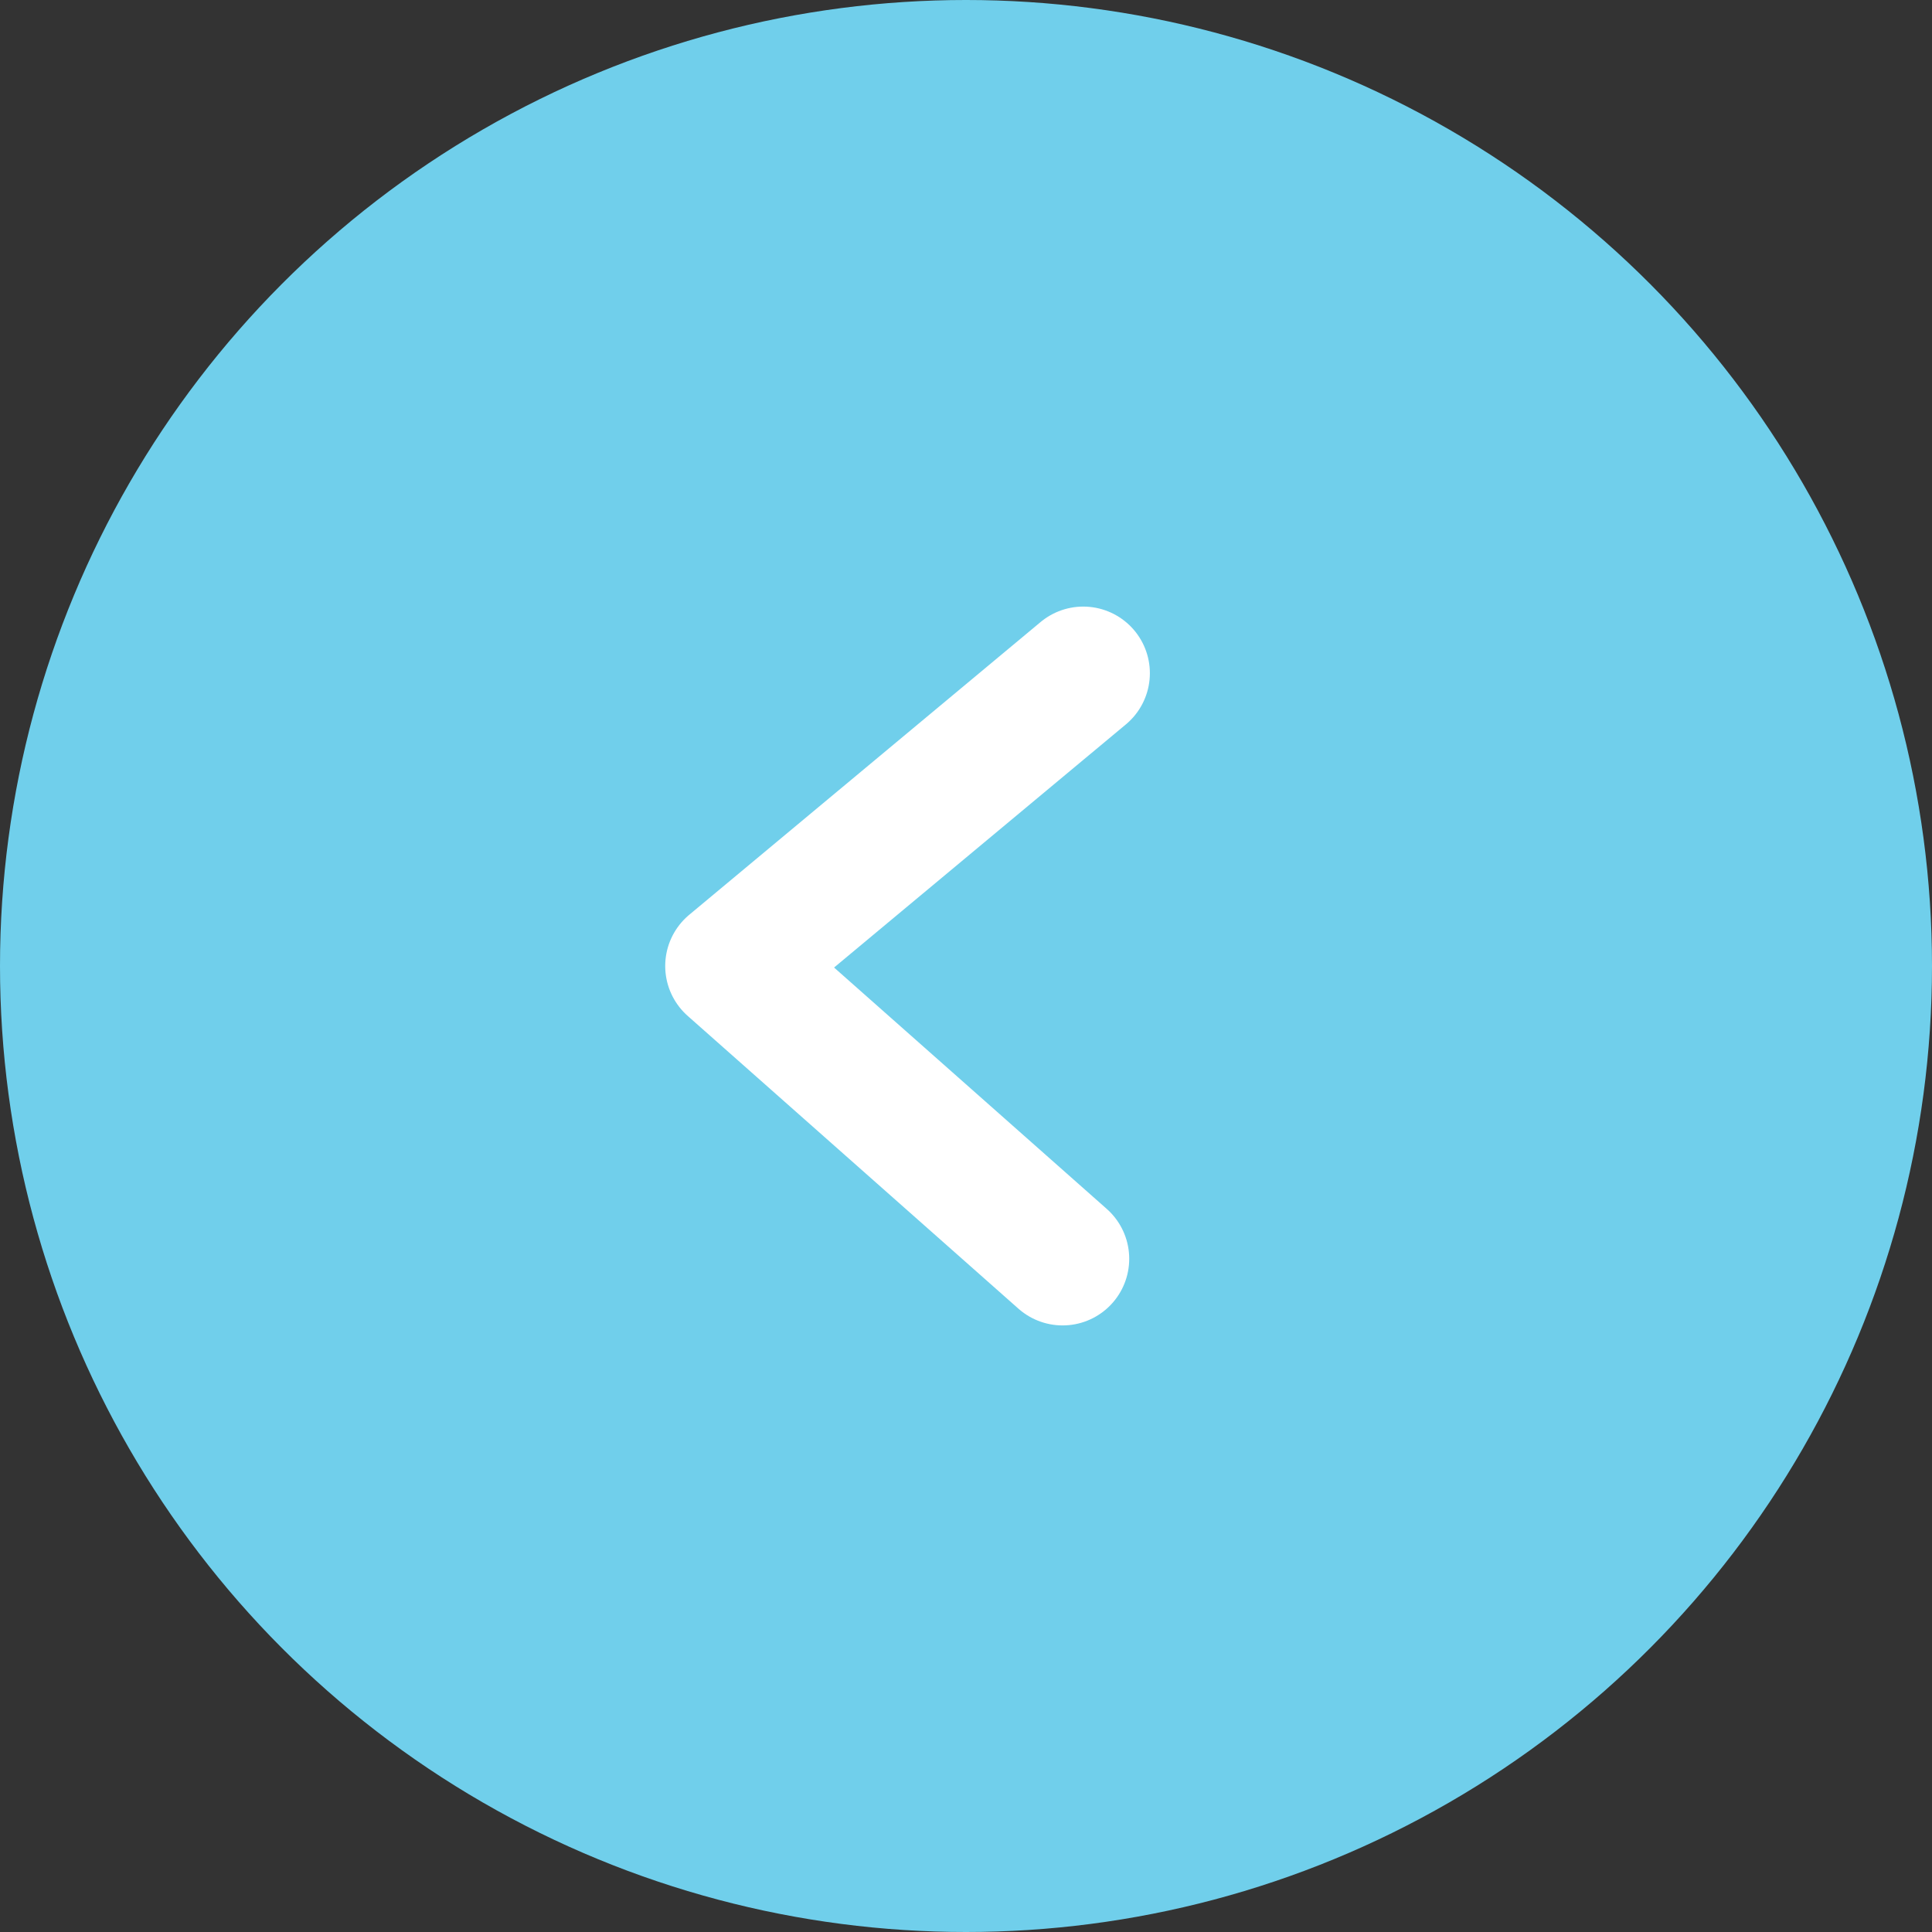
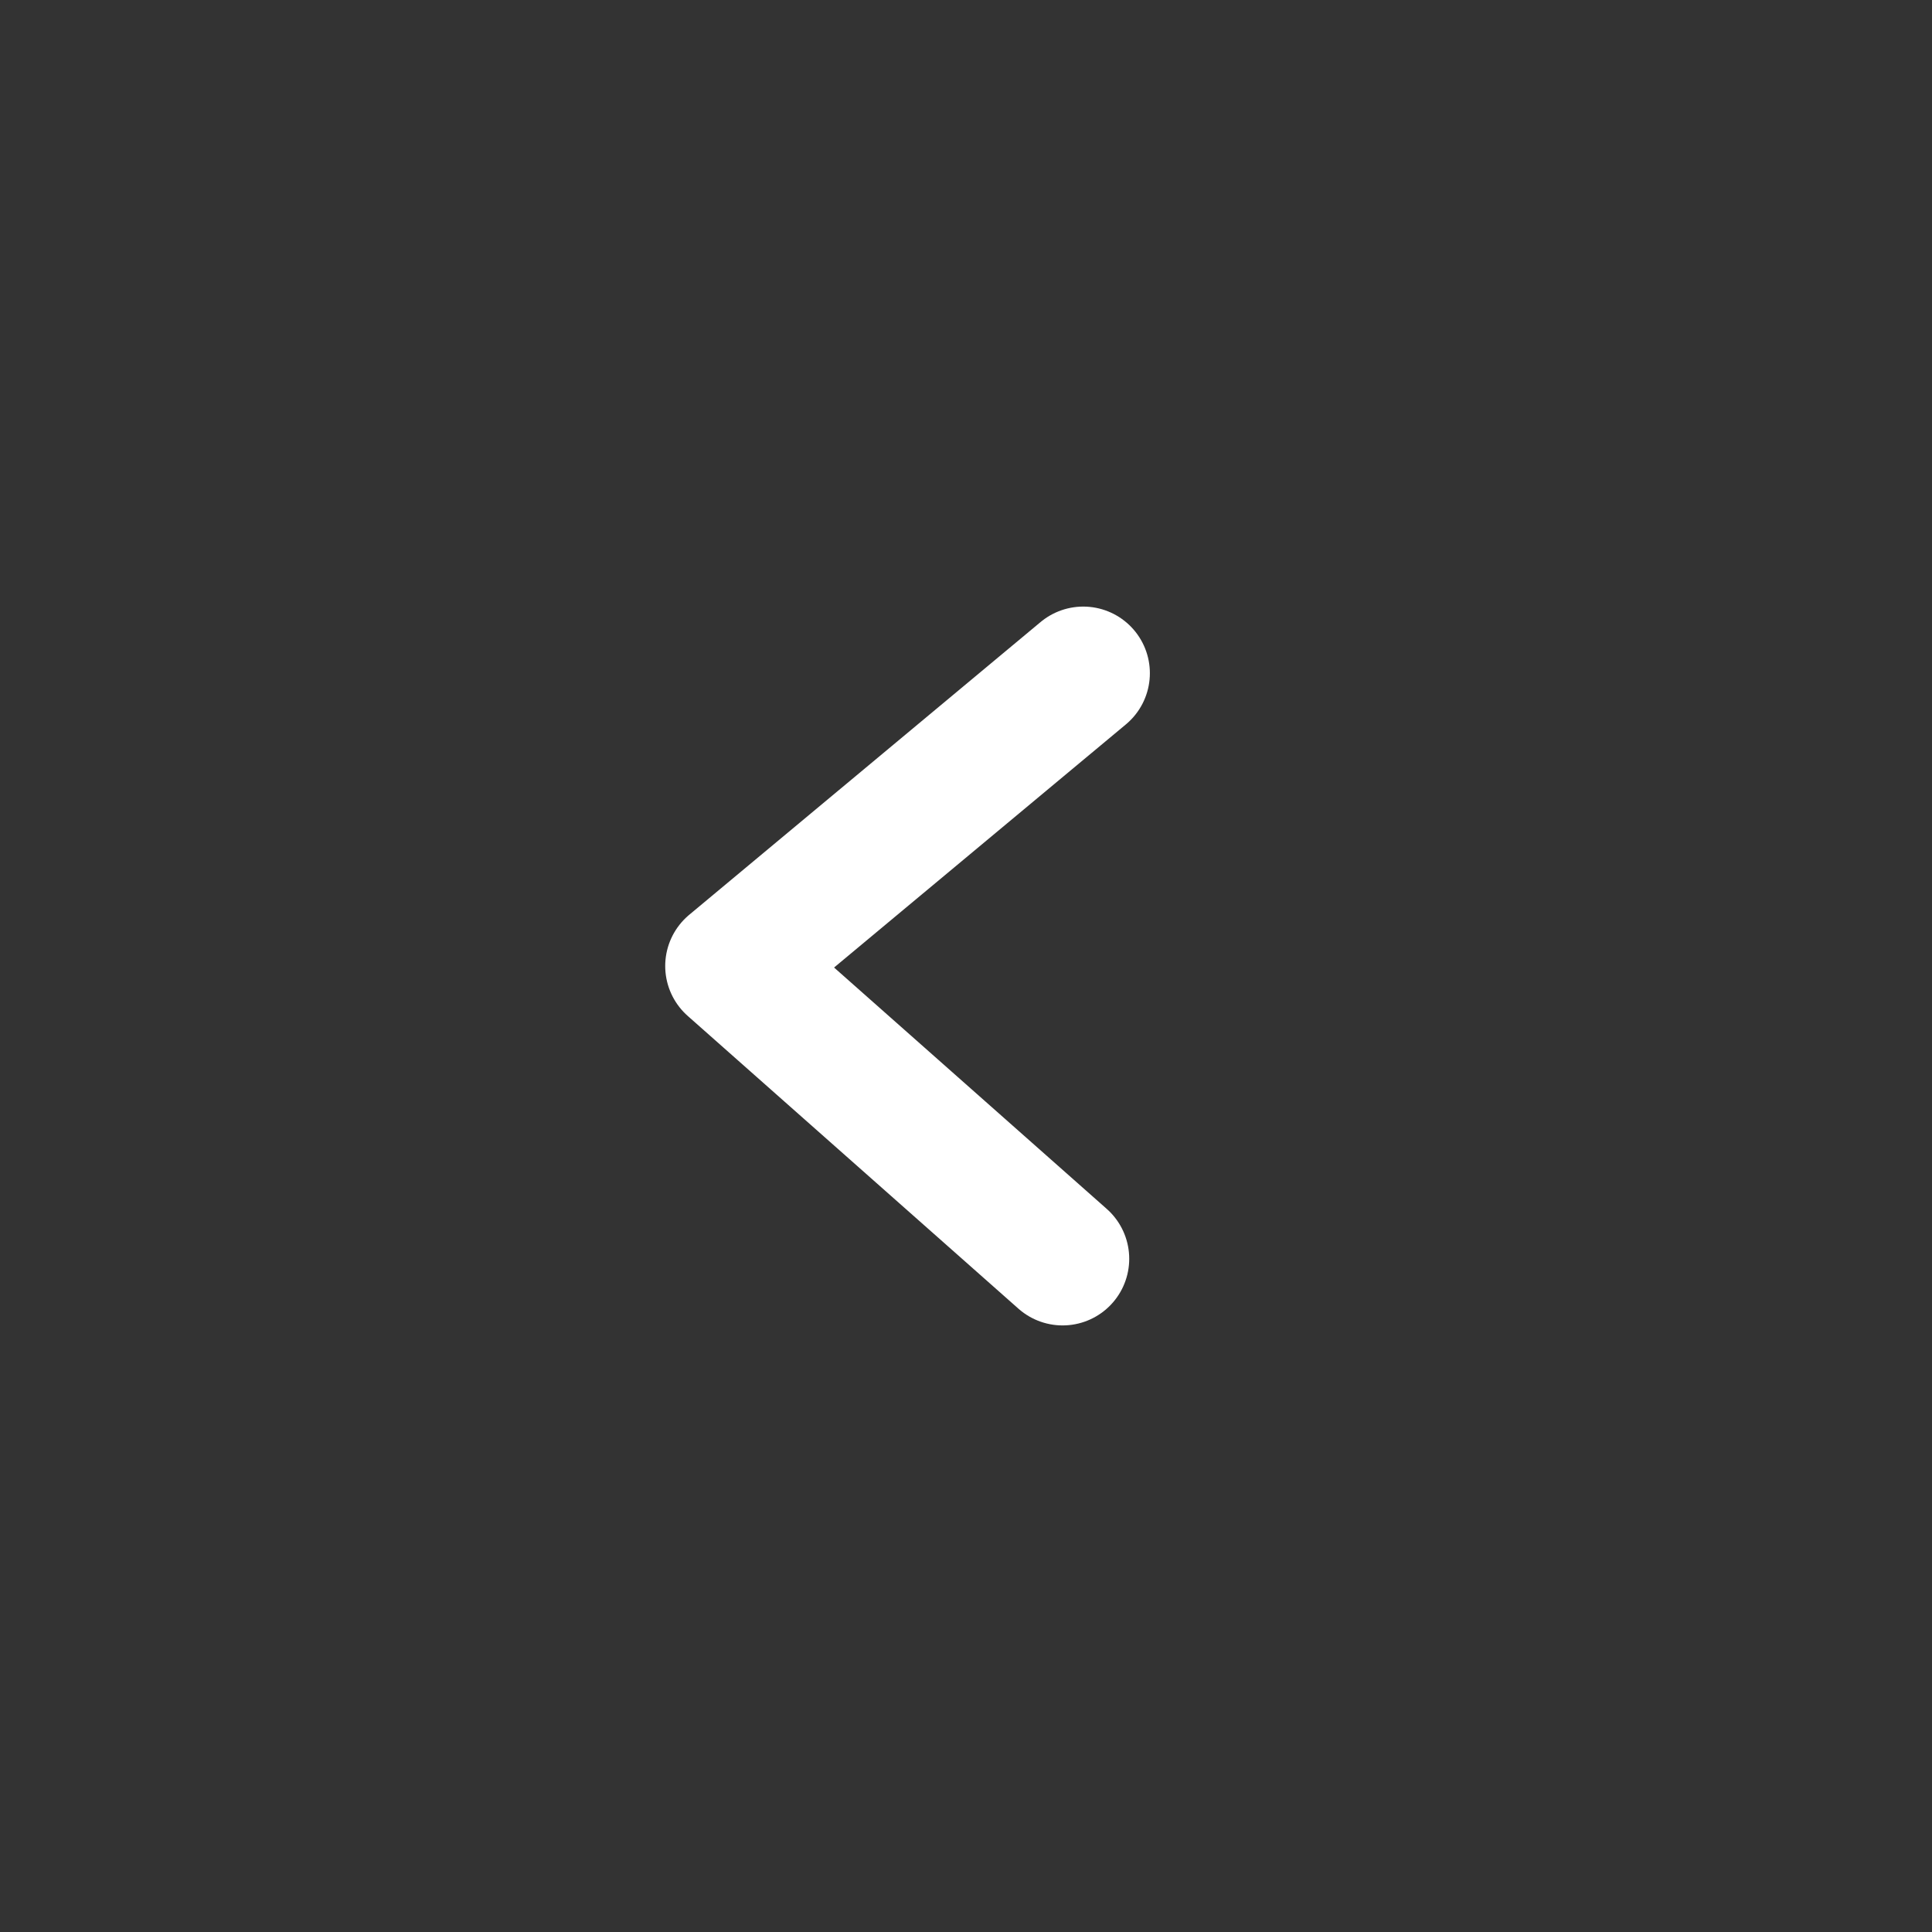
<svg xmlns="http://www.w3.org/2000/svg" id="_レイヤー_2" width="58" height="58" viewBox="0 0 58 58">
  <rect x="0" y="0" width="58" height="58" fill="#333333" stroke="none" />
  <defs>
    <style>.cls-1{fill:#70cfeb;}.cls-2{fill:none;stroke:#fff;stroke-linecap:round;stroke-linejoin:round;stroke-width:4px;}</style>
  </defs>
  <g id="_コンテンツ">
-     <circle class="cls-1" cx="29" cy="29" r="29" />
    <polyline class="cls-2" points="32.52 20.21 21.97 29 31.9 37.79" />
  </g>
</svg>